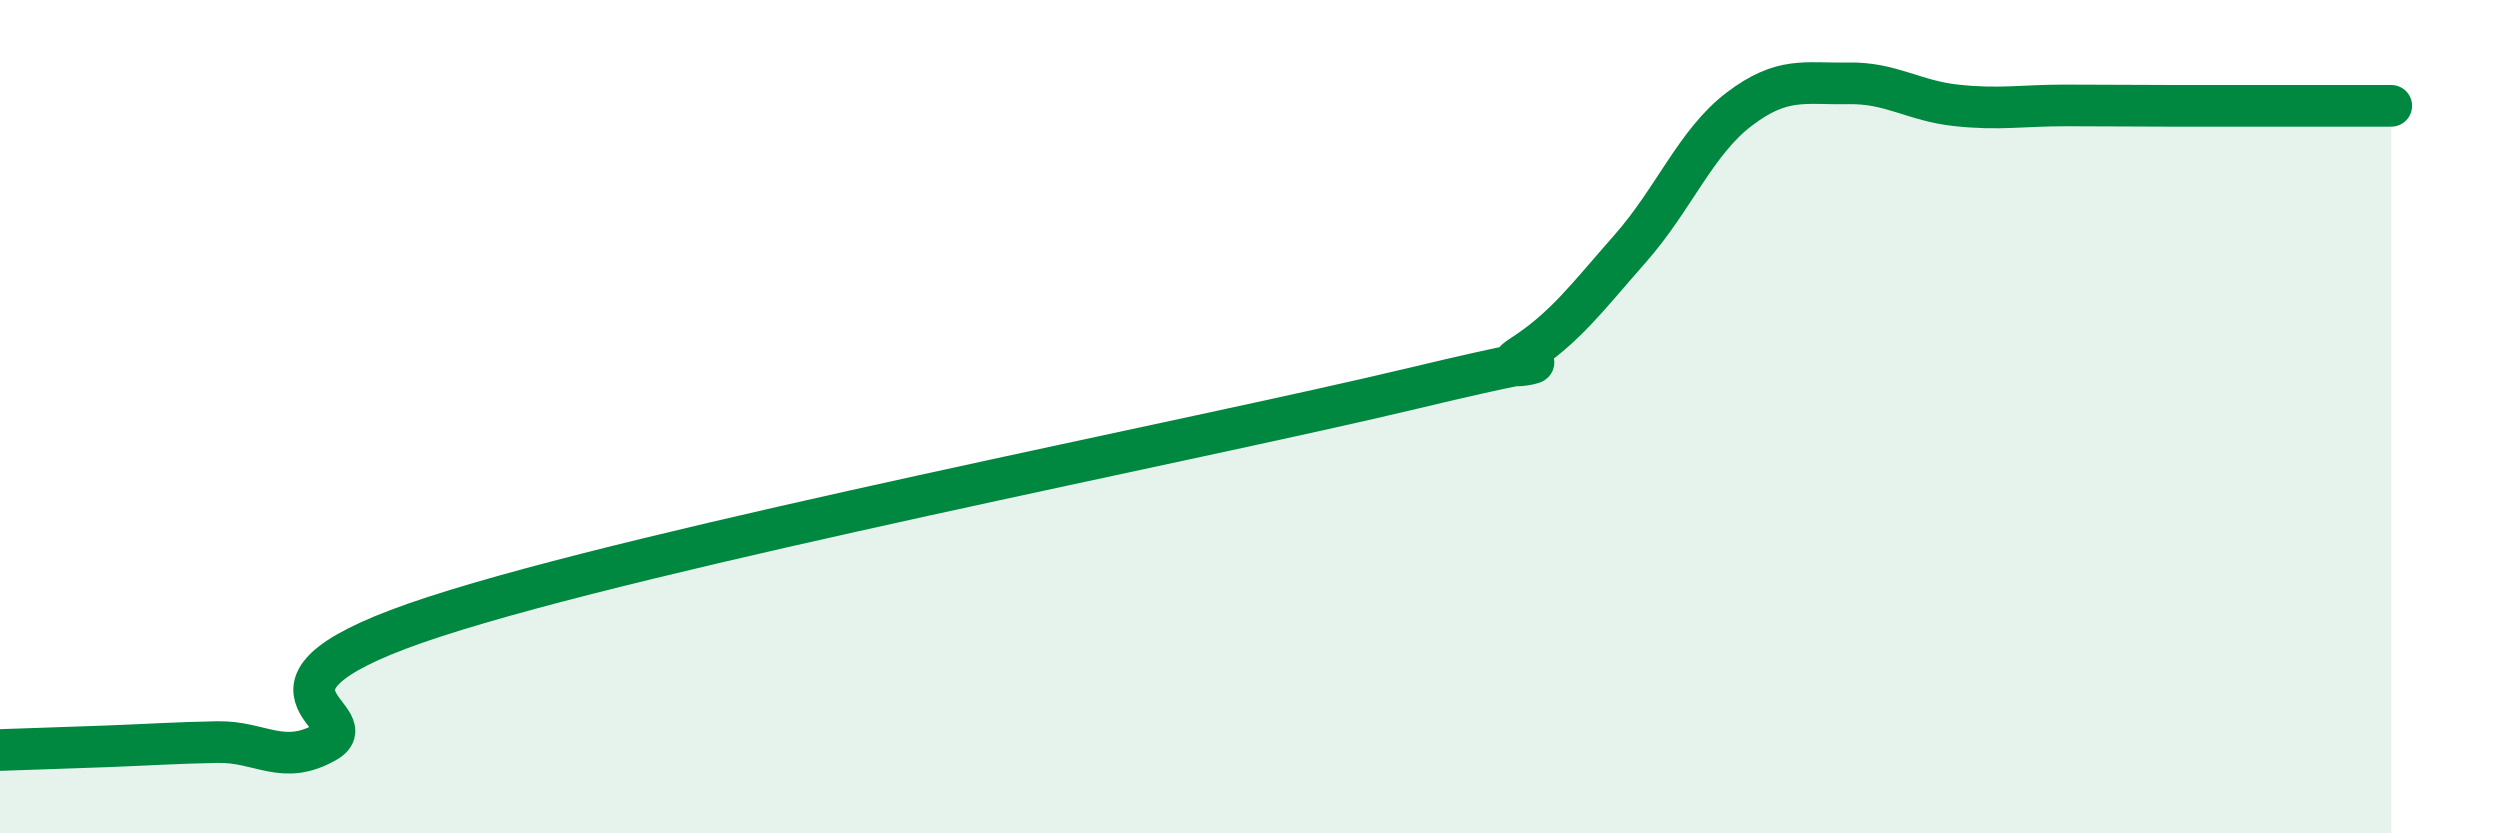
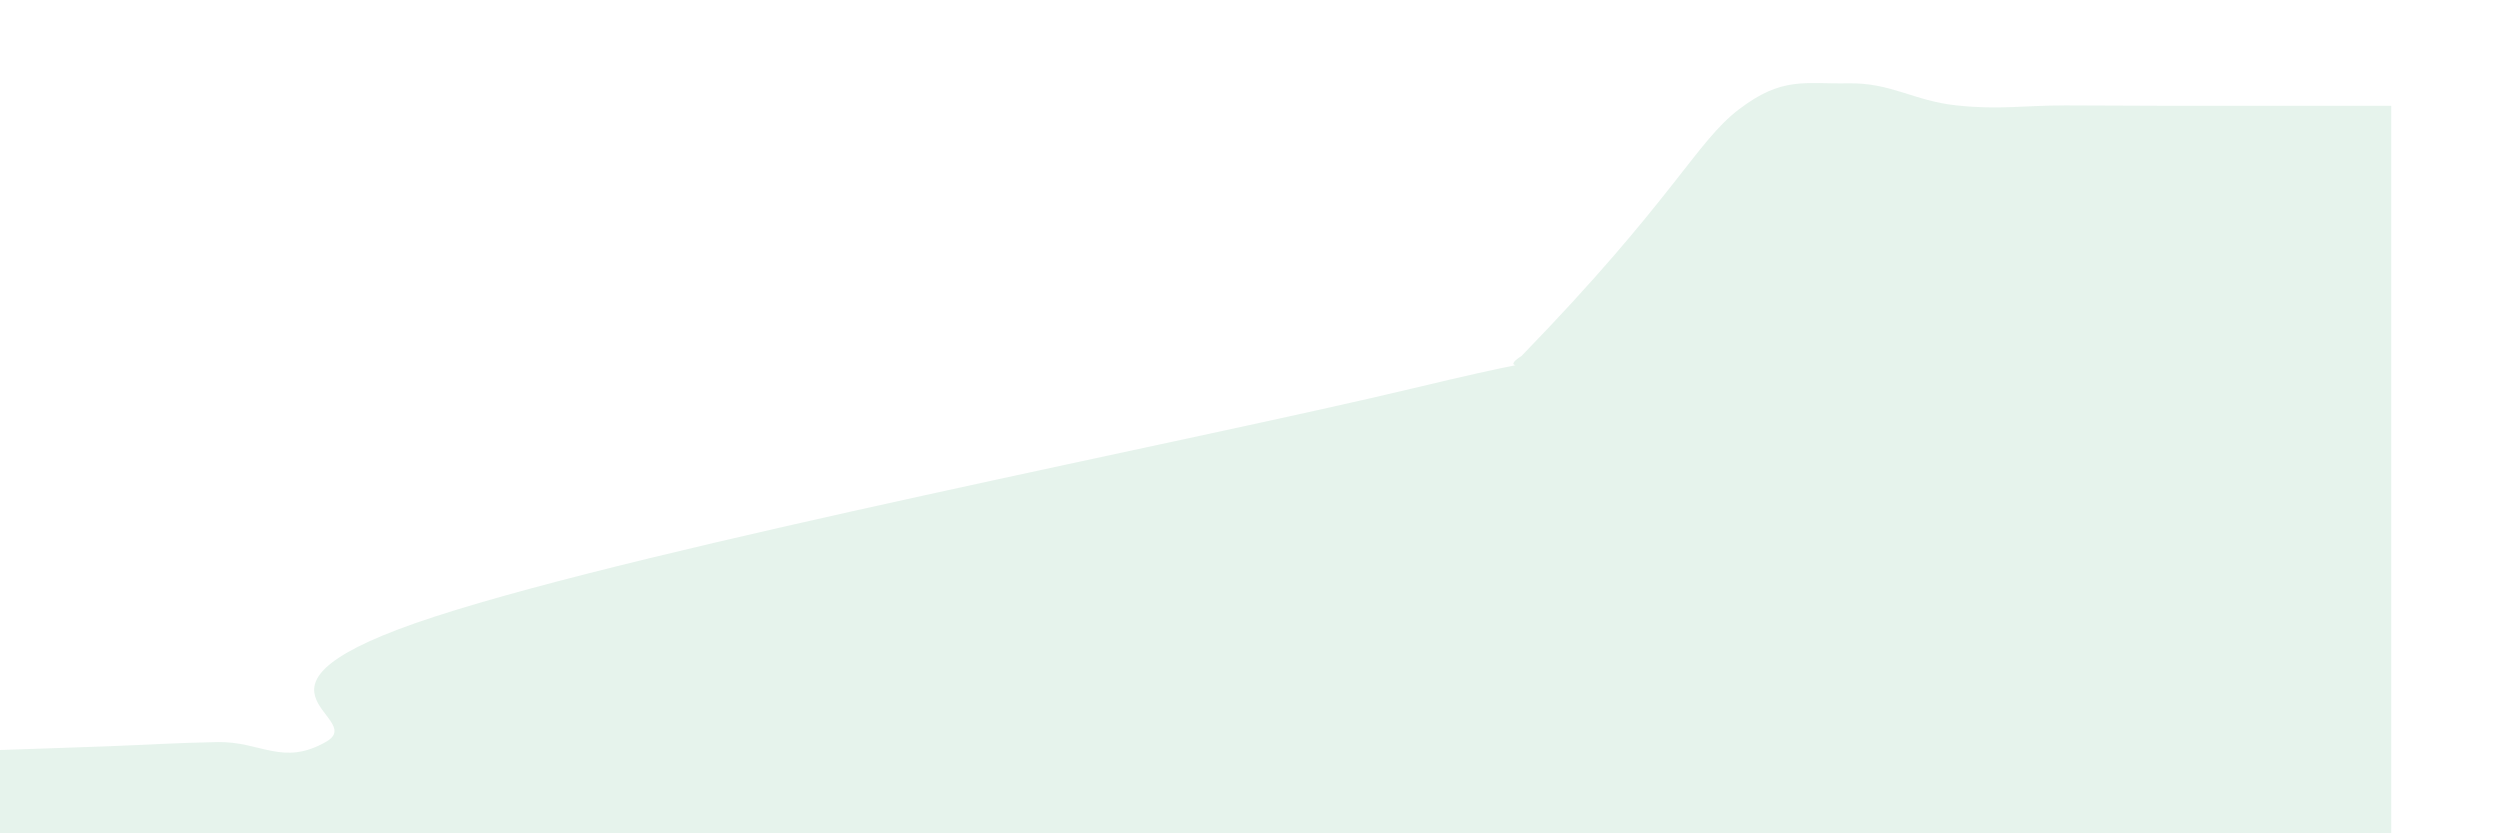
<svg xmlns="http://www.w3.org/2000/svg" width="60" height="20" viewBox="0 0 60 20">
-   <path d="M 0,18 C 0.52,17.98 1.57,17.95 2.61,17.91 C 3.65,17.87 4.18,17.83 5.22,17.81 C 6.26,17.79 6.79,18.4 7.83,17.8 C 8.87,17.2 5.21,16.5 10.43,14.8 C 15.65,13.1 28.69,10.57 33.91,9.32 C 39.13,8.07 35.48,9.21 36.52,8.54 C 37.56,7.87 38.09,7.14 39.13,5.96 C 40.17,4.78 40.7,3.41 41.74,2.62 C 42.78,1.83 43.31,2.02 44.35,2 C 45.39,1.98 45.92,2.42 46.96,2.53 C 48,2.64 48.53,2.53 49.57,2.53 C 50.61,2.53 51.13,2.54 52.17,2.54 C 53.21,2.54 53.74,2.54 54.78,2.54 C 55.82,2.54 56.87,2.54 57.39,2.54L57.39 20L0 20Z" fill="#008740" opacity="0.1" stroke-linecap="round" stroke-linejoin="round" />
-   <path d="M 0,18 C 0.52,17.98 1.57,17.95 2.61,17.91 C 3.65,17.87 4.18,17.83 5.22,17.81 C 6.26,17.79 6.79,18.4 7.83,17.8 C 8.87,17.2 5.21,16.5 10.43,14.8 C 15.65,13.1 28.69,10.57 33.91,9.32 C 39.13,8.07 35.48,9.21 36.52,8.54 C 37.56,7.87 38.09,7.14 39.13,5.96 C 40.17,4.78 40.7,3.41 41.74,2.62 C 42.78,1.83 43.31,2.02 44.35,2 C 45.39,1.98 45.92,2.42 46.96,2.53 C 48,2.64 48.53,2.53 49.57,2.53 C 50.61,2.53 51.13,2.54 52.17,2.54 C 53.21,2.54 53.74,2.54 54.78,2.54 C 55.82,2.54 56.87,2.54 57.39,2.54" stroke="#008740" stroke-width="1" fill="none" stroke-linecap="round" stroke-linejoin="round" />
+   <path d="M 0,18 C 0.52,17.98 1.57,17.95 2.61,17.91 C 3.65,17.87 4.18,17.83 5.22,17.81 C 6.26,17.79 6.79,18.4 7.83,17.8 C 8.87,17.2 5.21,16.5 10.43,14.8 C 15.65,13.1 28.69,10.57 33.91,9.32 C 39.13,8.07 35.48,9.21 36.52,8.54 C 40.17,4.78 40.7,3.41 41.74,2.62 C 42.78,1.83 43.31,2.02 44.35,2 C 45.39,1.98 45.92,2.42 46.96,2.53 C 48,2.64 48.53,2.53 49.57,2.53 C 50.61,2.53 51.13,2.54 52.17,2.54 C 53.21,2.54 53.74,2.54 54.78,2.54 C 55.82,2.54 56.87,2.54 57.39,2.54L57.39 20L0 20Z" fill="#008740" opacity="0.1" stroke-linecap="round" stroke-linejoin="round" />
</svg>